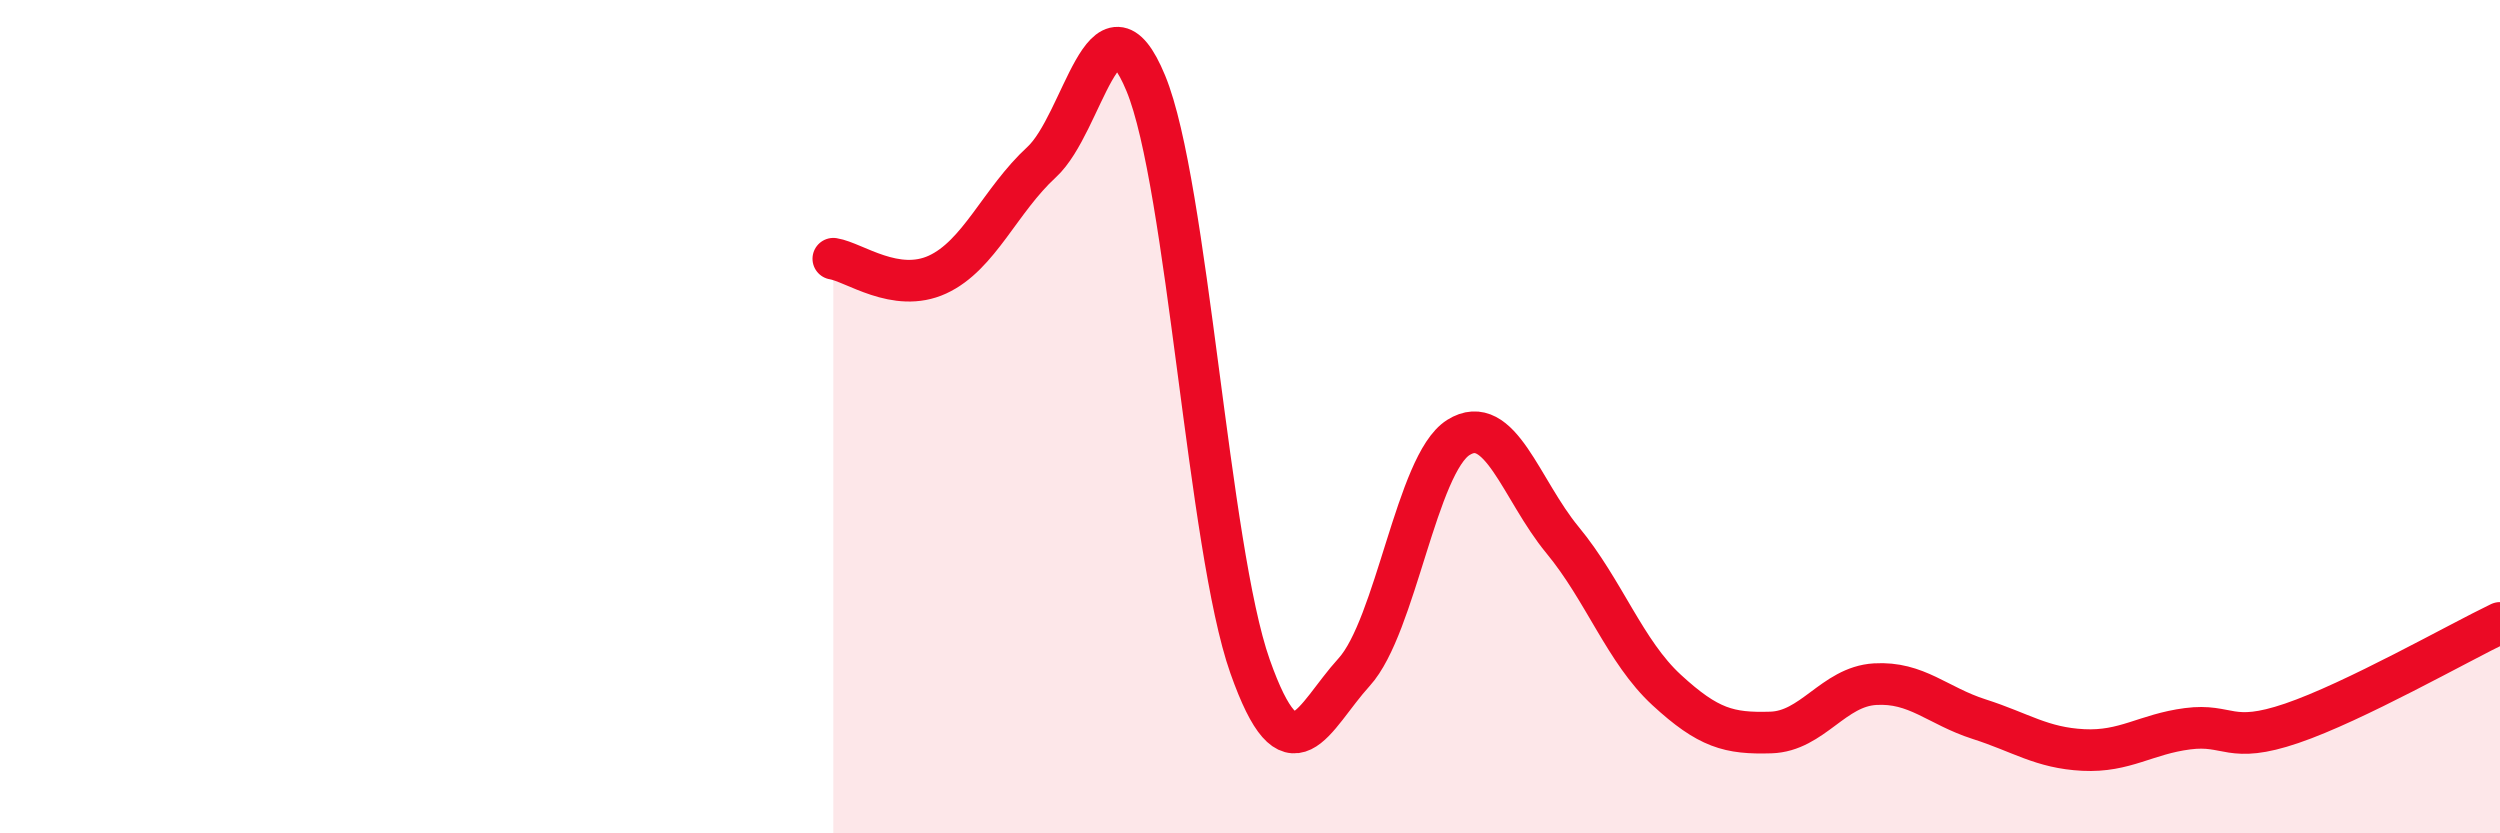
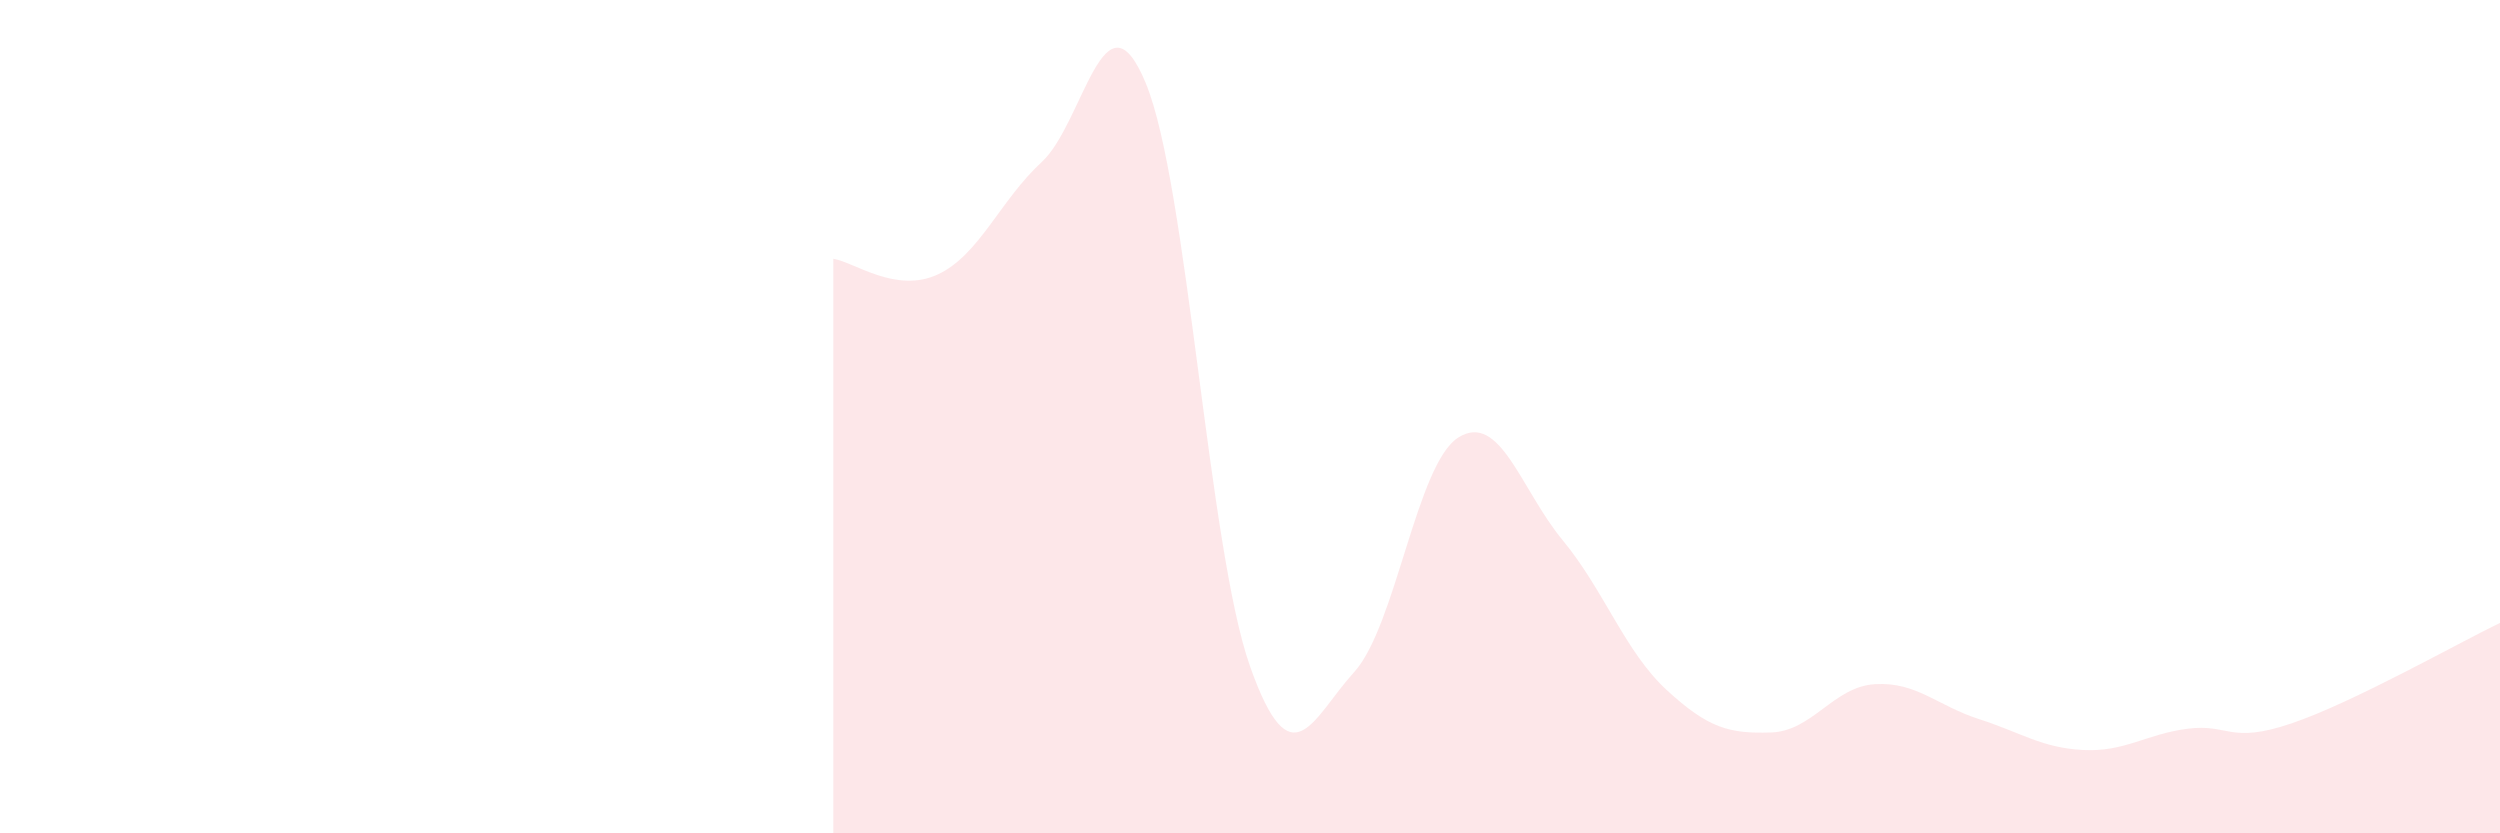
<svg xmlns="http://www.w3.org/2000/svg" width="60" height="20" viewBox="0 0 60 20">
  <path d="M 20,6.21 C 20.5,6.29 21.5,7.05 22.5,6.59 C 23.5,6.13 24,4.81 25,3.89 C 26,2.97 26.5,-0.42 27.5,2 C 28.5,4.42 29,13.16 30,15.99 C 31,18.82 31.5,17.23 32.5,16.13 C 33.5,15.03 34,11.13 35,10.5 C 36,9.87 36.5,11.75 37.5,12.96 C 38.5,14.17 39,15.64 40,16.56 C 41,17.48 41.5,17.61 42.5,17.58 C 43.5,17.55 44,16.48 45,16.42 C 46,16.36 46.5,16.94 47.5,17.26 C 48.5,17.58 49,17.95 50,18 C 51,18.05 51.5,17.62 52.5,17.49 C 53.5,17.36 53.5,17.87 55,17.36 C 56.5,16.85 59,15.43 60,14.95L60 20L20 20Z" fill="#EB0A25" opacity="0.1" stroke-linecap="round" stroke-linejoin="round" />
-   <path d="M 20,6.21 C 20.5,6.29 21.5,7.05 22.5,6.59 C 23.5,6.13 24,4.81 25,3.89 C 26,2.97 26.5,-0.42 27.5,2 C 28.5,4.42 29,13.16 30,15.99 C 31,18.82 31.5,17.23 32.5,16.13 C 33.5,15.03 34,11.13 35,10.5 C 36,9.87 36.5,11.75 37.5,12.96 C 38.5,14.17 39,15.64 40,16.56 C 41,17.48 41.5,17.61 42.5,17.58 C 43.5,17.55 44,16.48 45,16.42 C 46,16.36 46.5,16.94 47.5,17.26 C 48.5,17.58 49,17.95 50,18 C 51,18.05 51.5,17.62 52.5,17.49 C 53.5,17.36 53.5,17.87 55,17.36 C 56.5,16.85 59,15.43 60,14.95" stroke="#EB0A25" stroke-width="1" fill="none" stroke-linecap="round" stroke-linejoin="round" />
</svg>